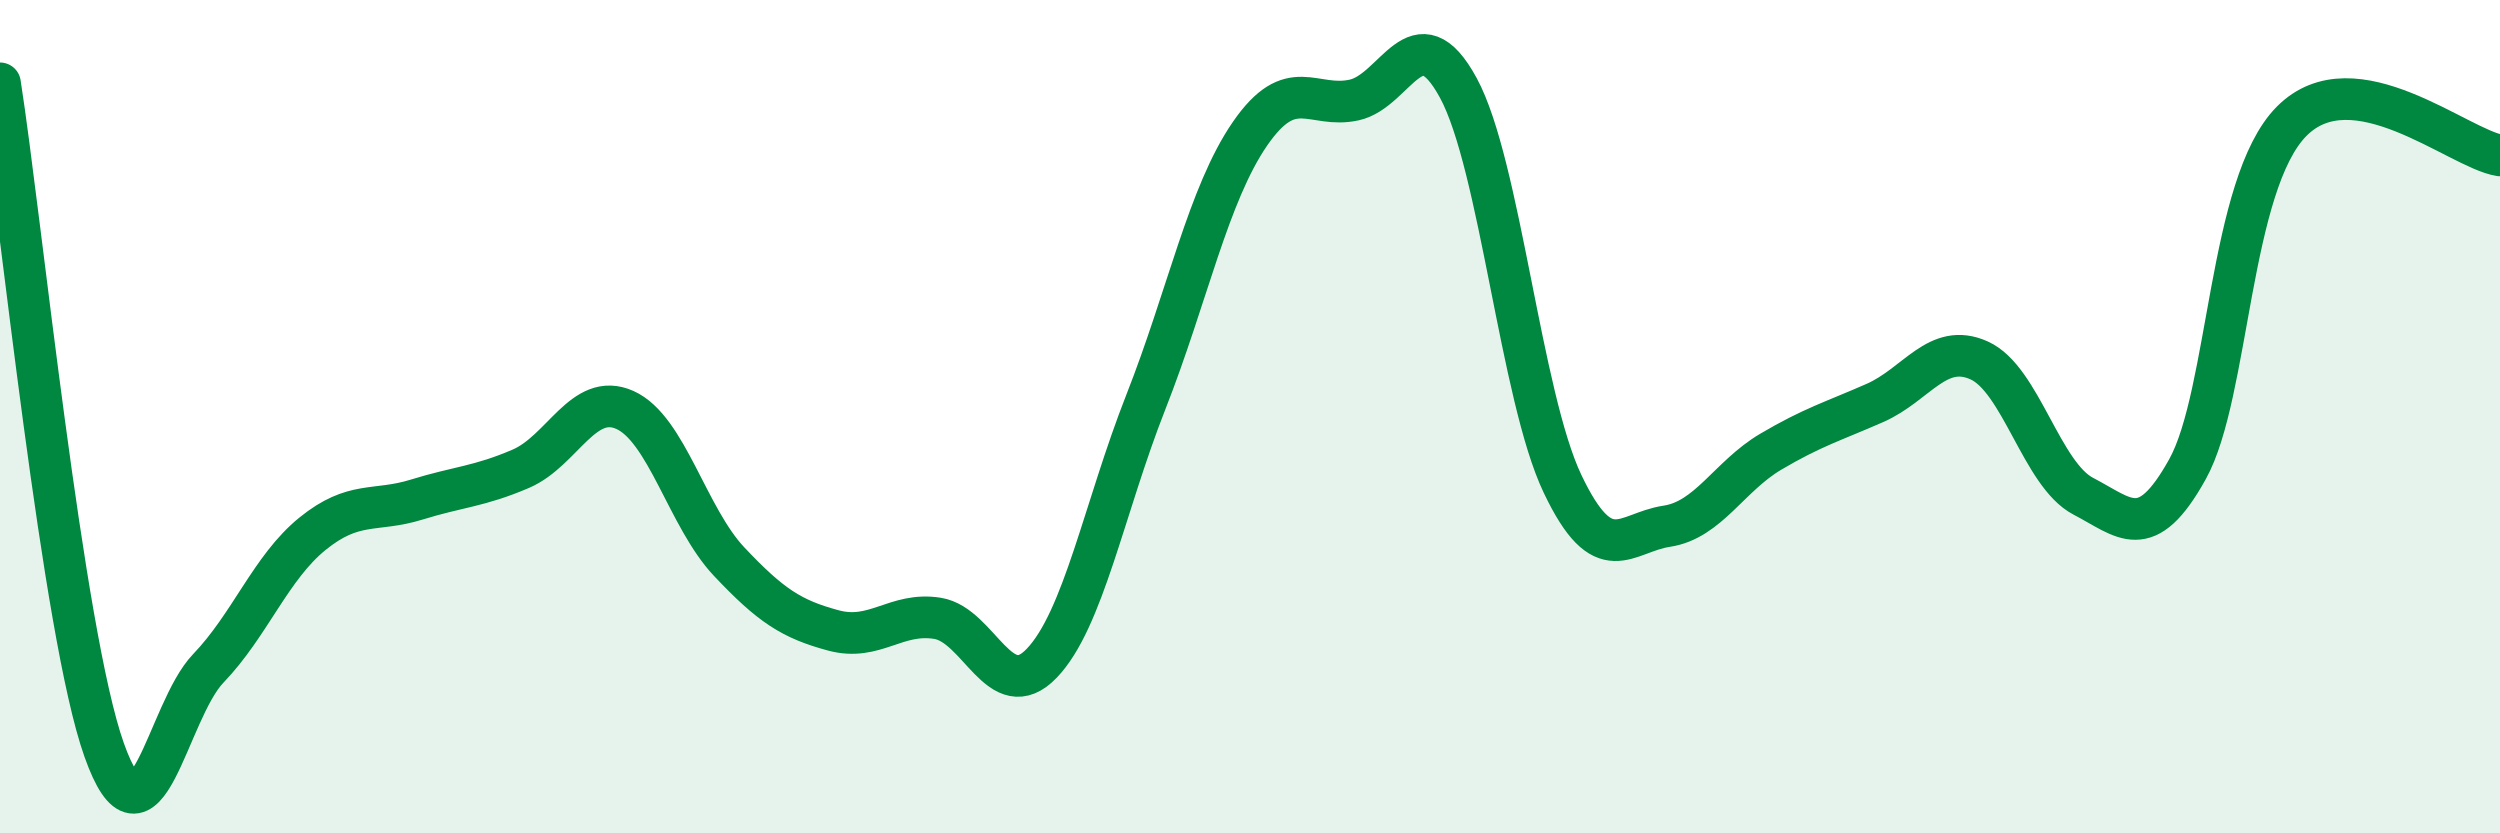
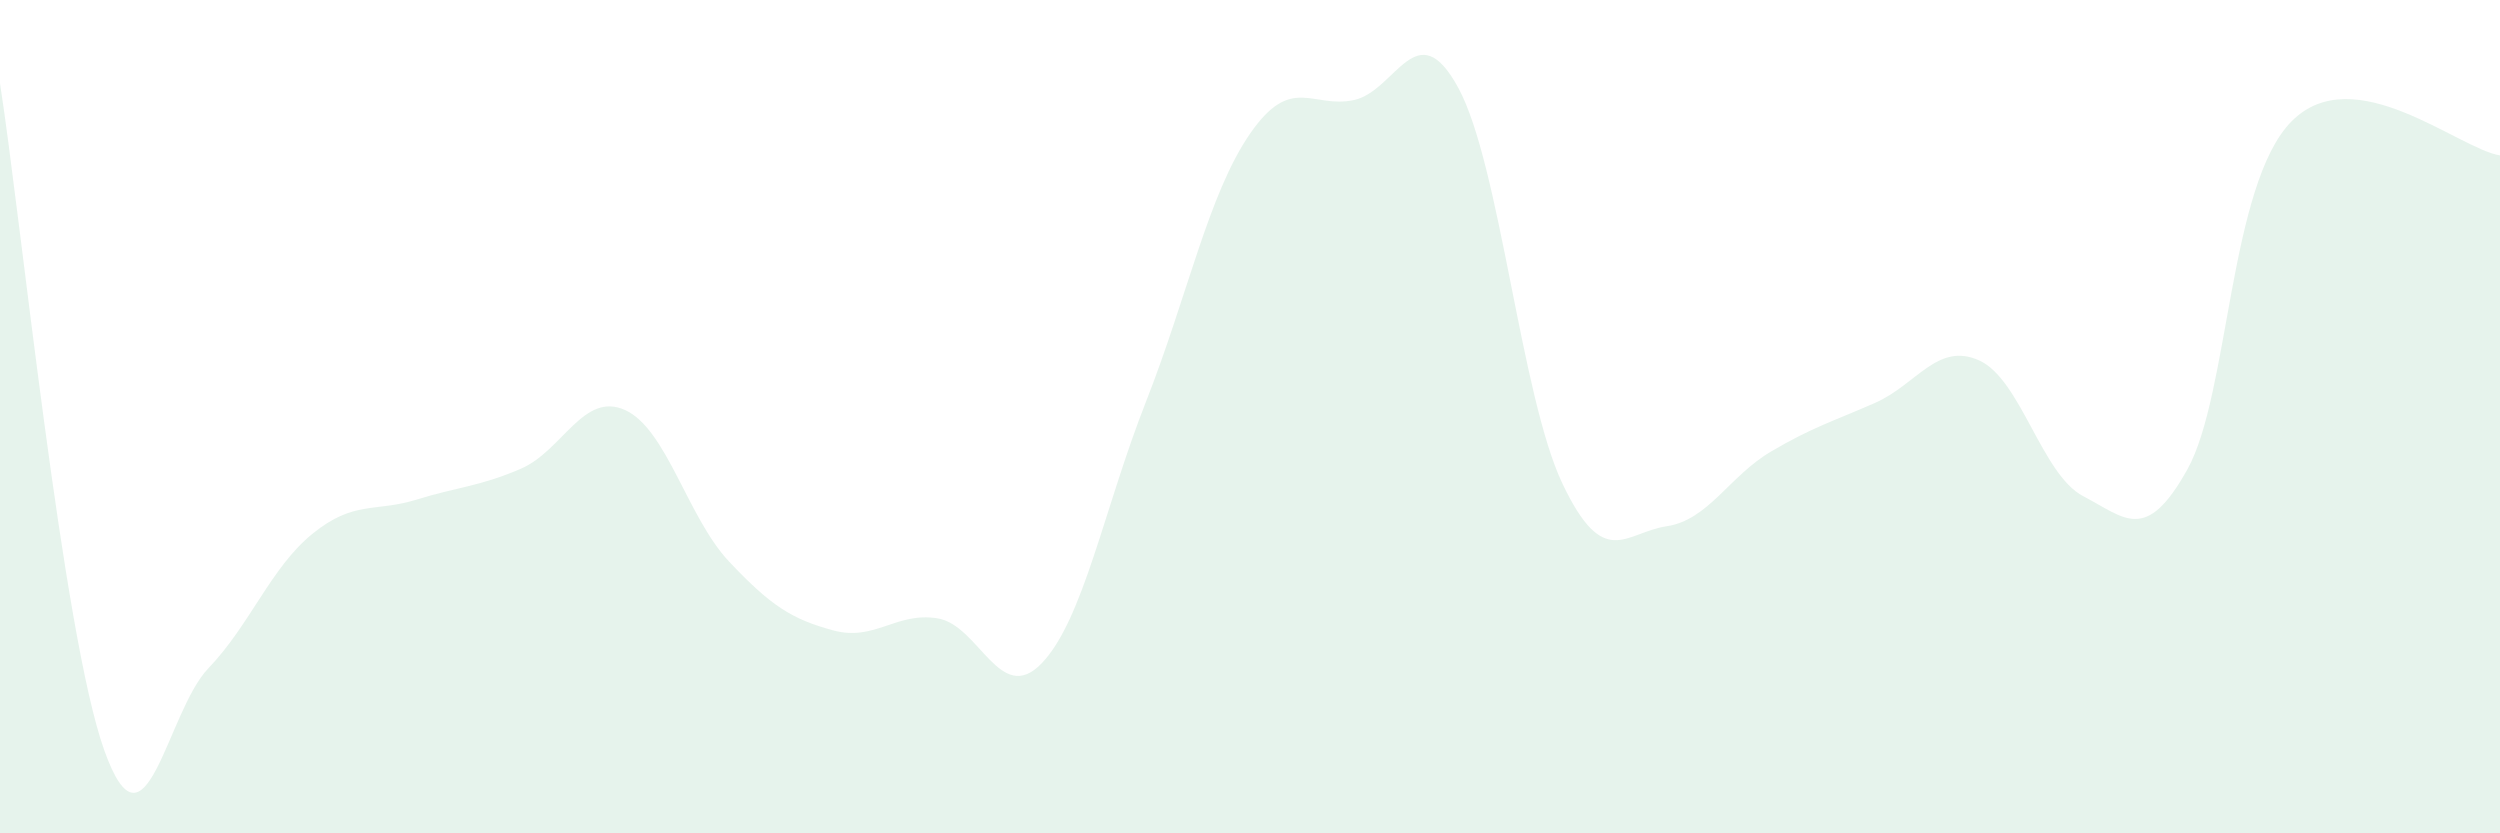
<svg xmlns="http://www.w3.org/2000/svg" width="60" height="20" viewBox="0 0 60 20">
  <path d="M 0,2 C 0.5,5.2 1.5,15.19 2.5,18 C 3.5,20.81 4,17.08 5,16.04 C 6,15 6.5,13.62 7.5,12.81 C 8.5,12 9,12.3 10,11.99 C 11,11.68 11.5,11.68 12.5,11.25 C 13.5,10.82 14,9.39 15,9.84 C 16,10.29 16.5,12.42 17.5,13.48 C 18.5,14.54 19,14.86 20,15.13 C 21,15.4 21.5,14.68 22.5,14.84 C 23.5,15 24,16.96 25,15.92 C 26,14.88 26.5,12.19 27.5,9.65 C 28.5,7.11 29,4.66 30,3.21 C 31,1.76 31.5,2.62 32.5,2.4 C 33.5,2.18 34,0.27 35,2.11 C 36,3.95 36.5,9.51 37.5,11.61 C 38.5,13.71 39,12.78 40,12.63 C 41,12.48 41.5,11.43 42.5,10.84 C 43.5,10.25 44,10.11 45,9.67 C 46,9.23 46.5,8.2 47.5,8.65 C 48.5,9.1 49,11.39 50,11.91 C 51,12.43 51.5,13.06 52.5,11.26 C 53.5,9.46 53.5,4.42 55,2.91 C 56.5,1.4 59,3.57 60,3.73L60 20L0 20Z" fill="#008740" opacity="0.1" stroke-linecap="round" stroke-linejoin="round" />
-   <path d="M 0,2 C 0.5,5.2 1.5,15.19 2.5,18 C 3.5,20.81 4,17.08 5,16.04 C 6,15 6.5,13.62 7.5,12.81 C 8.5,12 9,12.3 10,11.99 C 11,11.68 11.5,11.68 12.5,11.25 C 13.5,10.82 14,9.39 15,9.84 C 16,10.29 16.5,12.42 17.5,13.48 C 18.5,14.54 19,14.86 20,15.13 C 21,15.4 21.5,14.68 22.5,14.84 C 23.5,15 24,16.96 25,15.92 C 26,14.88 26.5,12.19 27.5,9.65 C 28.5,7.11 29,4.66 30,3.21 C 31,1.76 31.5,2.62 32.5,2.4 C 33.5,2.18 34,0.27 35,2.11 C 36,3.95 36.5,9.51 37.5,11.61 C 38.5,13.71 39,12.78 40,12.63 C 41,12.48 41.5,11.43 42.5,10.84 C 43.5,10.25 44,10.11 45,9.67 C 46,9.23 46.5,8.2 47.5,8.65 C 48.5,9.1 49,11.39 50,11.91 C 51,12.43 51.5,13.06 52.5,11.26 C 53.5,9.46 53.5,4.42 55,2.91 C 56.5,1.4 59,3.57 60,3.73" stroke="#008740" stroke-width="1" fill="none" stroke-linecap="round" stroke-linejoin="round" />
</svg>